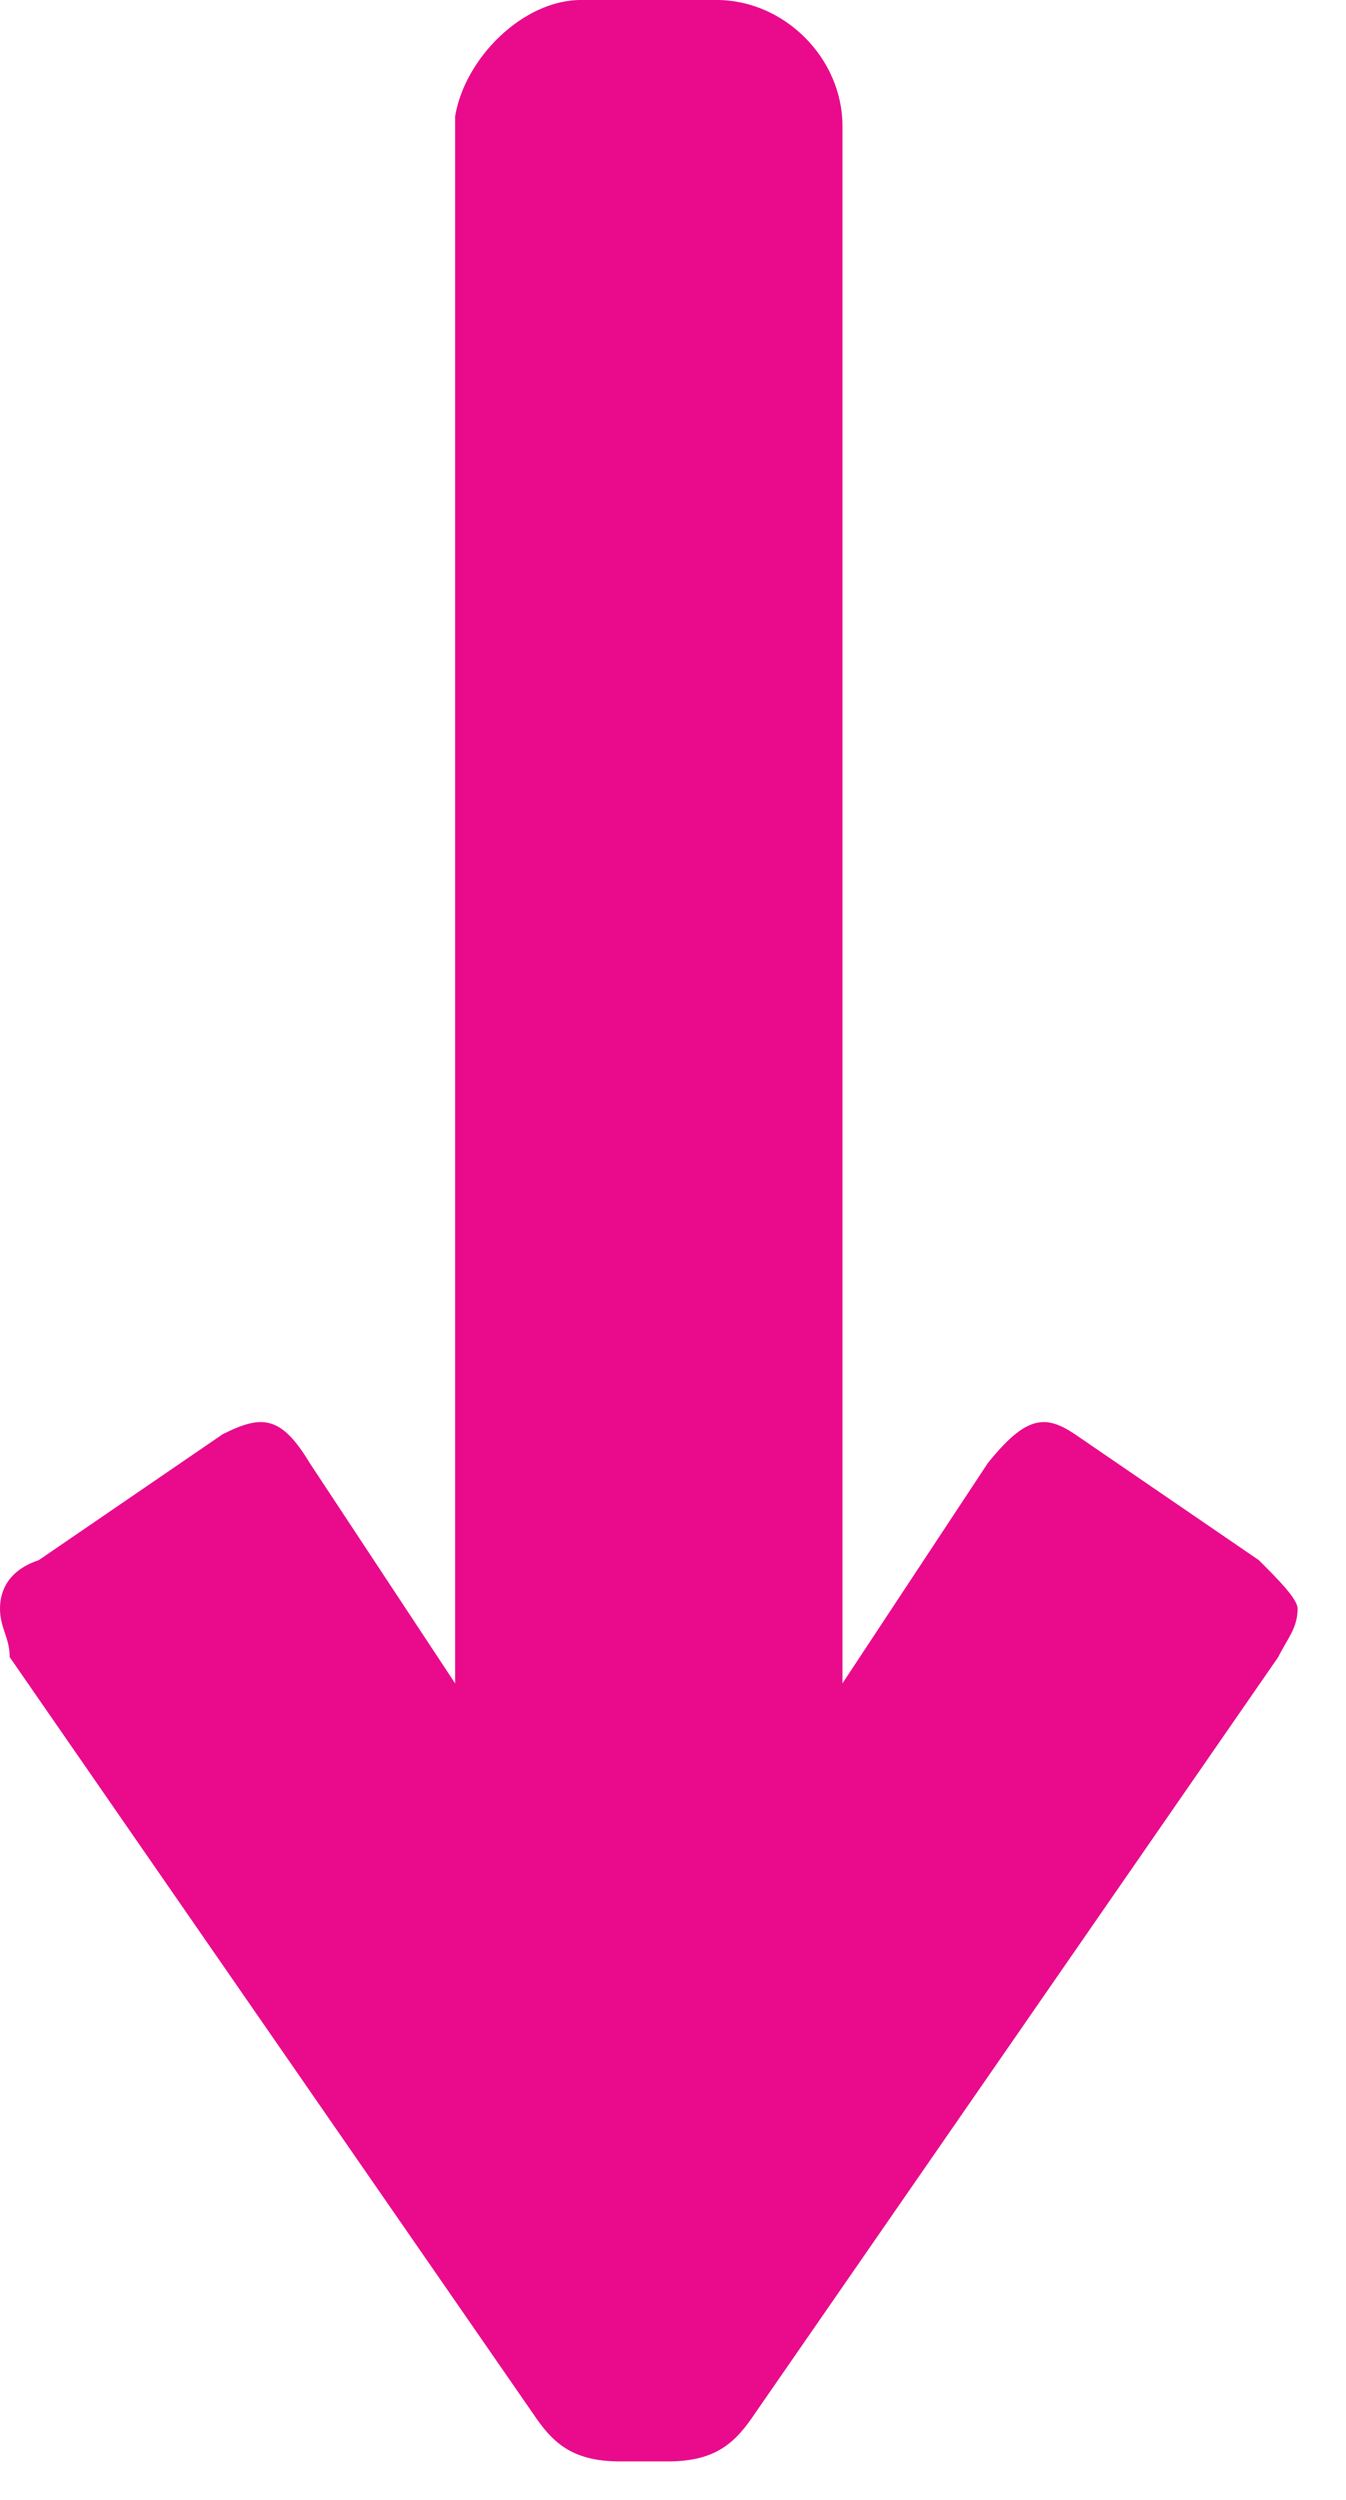
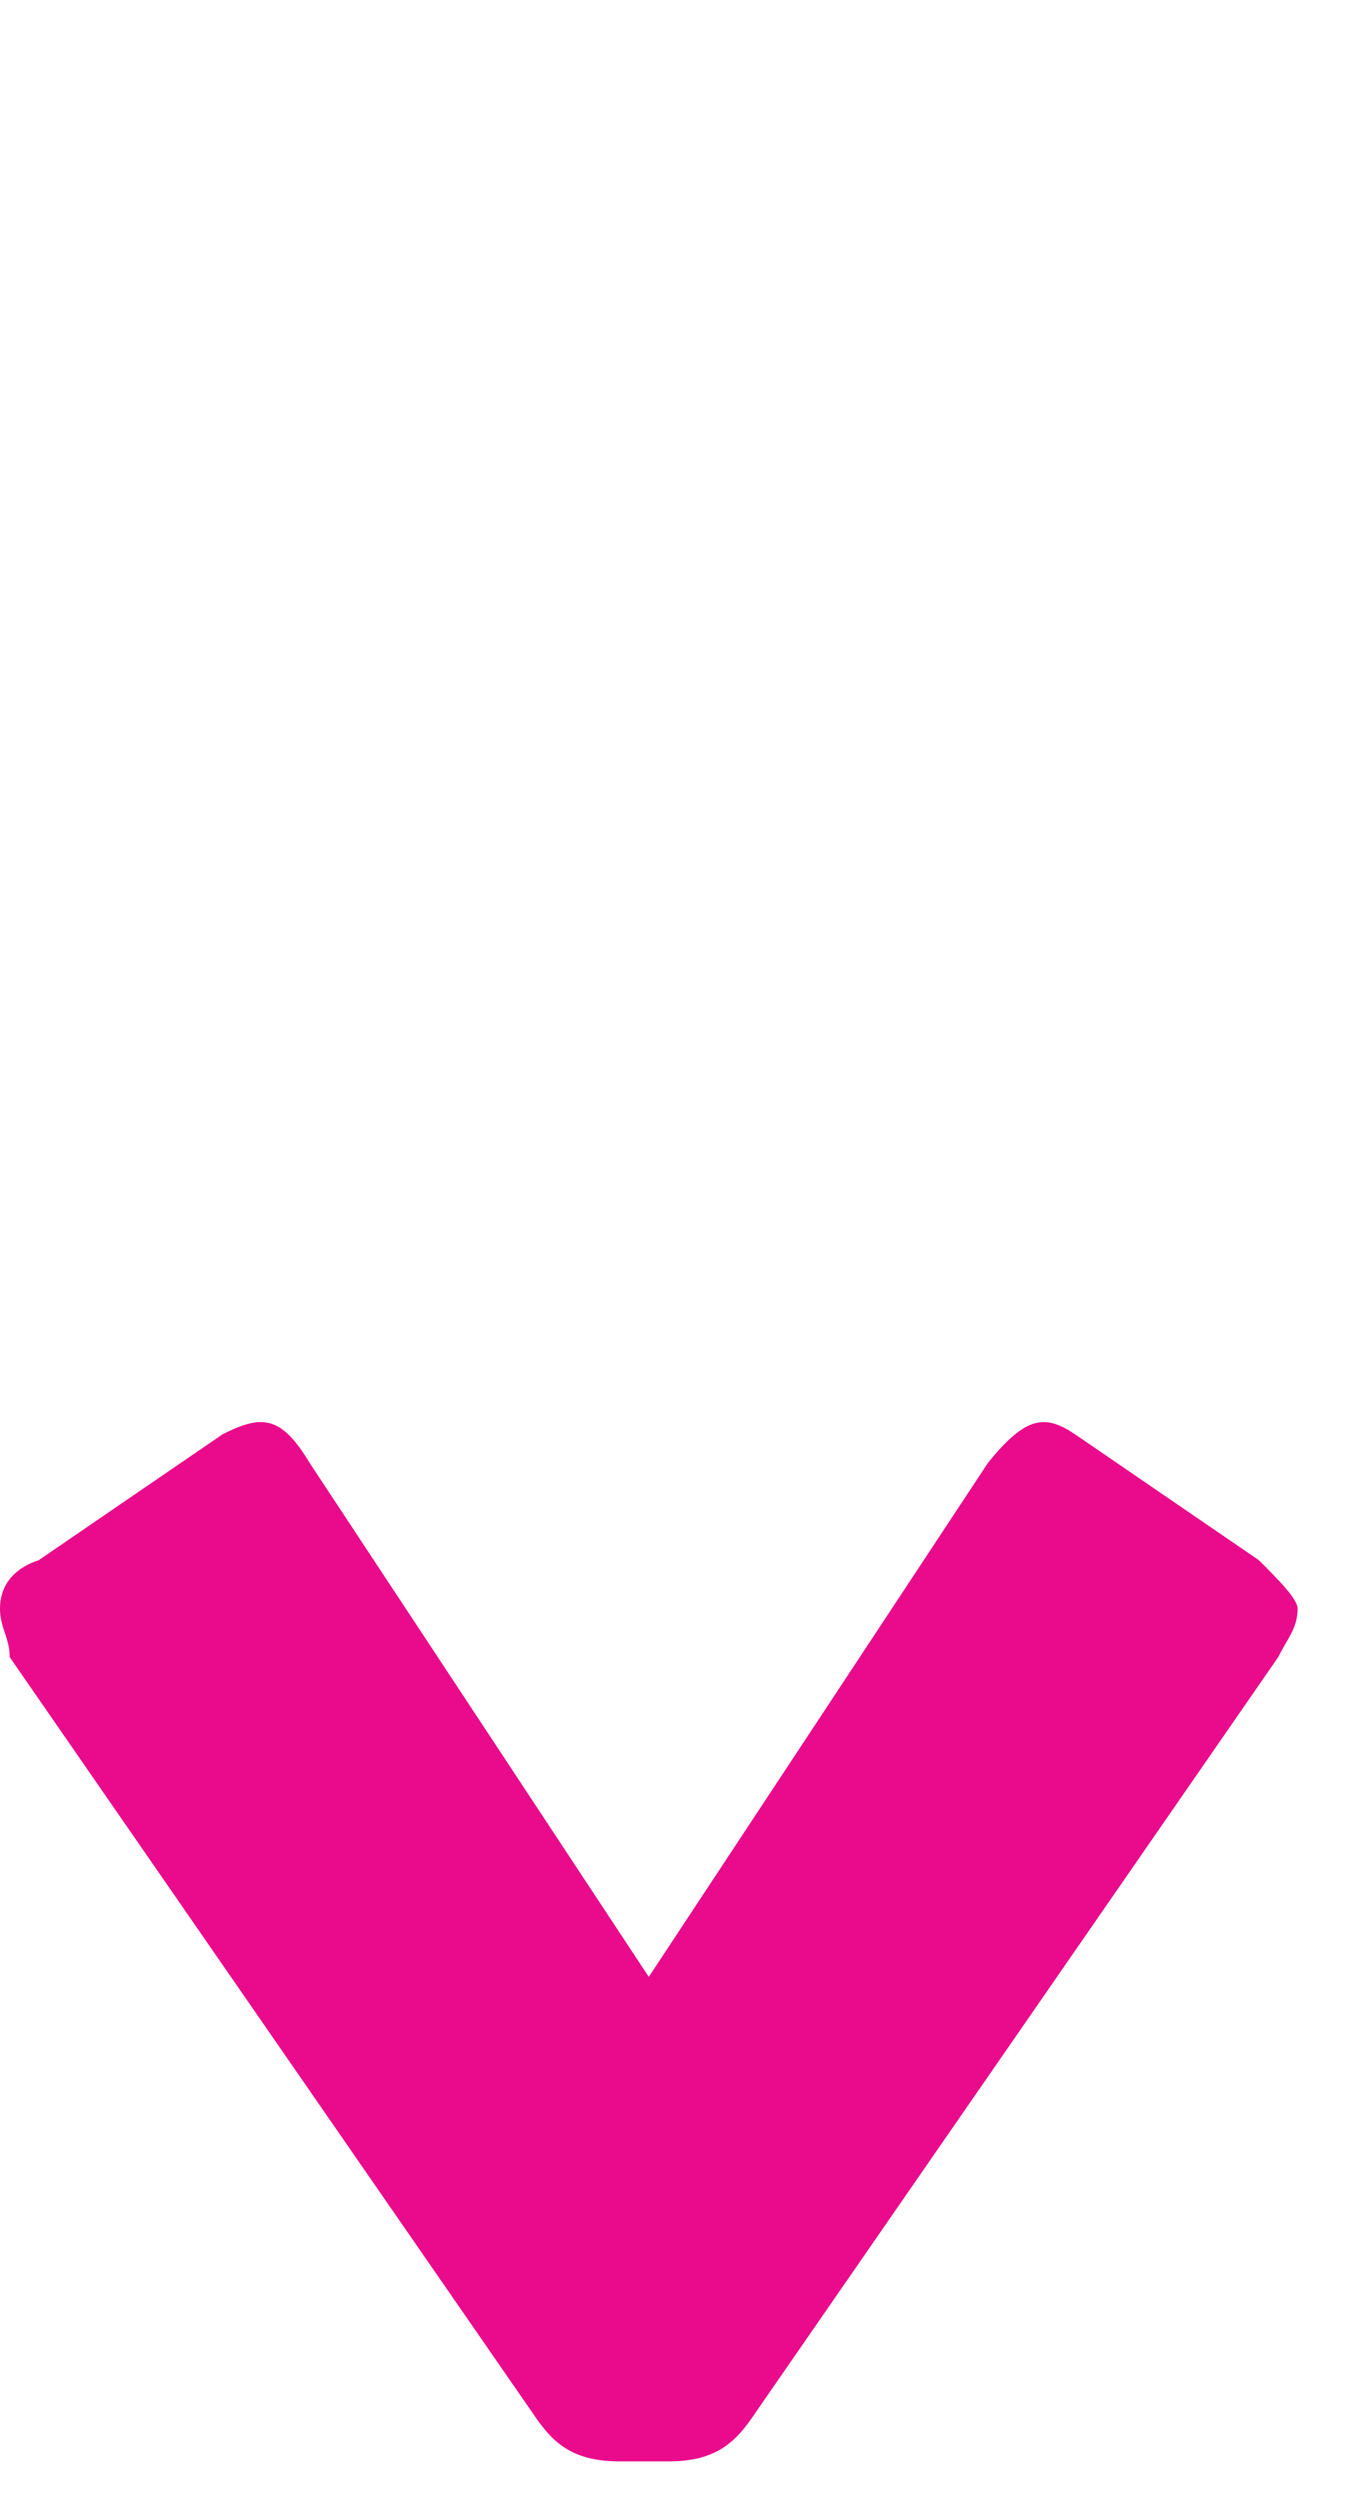
<svg xmlns="http://www.w3.org/2000/svg" version="1.1" x="0px" y="0px" viewBox="0 0 13.9 25.8" style="enable-background:new 0 0 13.9 25.8;" xml:space="preserve">
  <style type="text/css">
	.st0{fill:#EC008C;}
	.st1{fill:#862990;}
	.st2{fill:#FFFFFF;}
	.st3{fill:#00B2BD;}
	.st4{clip-path:url(#SVGID_2_);}
	.st5{fill:#006838;}
	.st6{fill:#92278F;}
	.st7{fill:#F8A490;}
	.st8{fill:#E3BC3D;}
	.st9{fill:#354EA2;}
	.st10{fill:#D2EDF6;}
	.st11{fill:#3A6531;}
	.st12{clip-path:url(#SVGID_2_);fill:#5BC4BF;}
	.st13{fill:#FFD200;}
	.st14{fill:#FCB316;}
	.st15{opacity:0.25;}
	.st16{fill:#6B0C68;}
	.st17{fill:#4EC6F2;}
	.st18{fill:#B6E3ED;}
	.st19{fill:#00AB4E;}
	.st20{fill:none;}
	.st21{fill:#F7921E;}
	.st22{fill:#F1605D;}
	.st23{fill:#F68D46;}
	.st24{fill:#D5D9DE;}
	.st25{fill:#B6B8BF;}
	.st26{fill:#F0BA7D;}
	.st27{fill:#EA0A8C;}
	.st28{fill:none;stroke:#000000;stroke-width:0.3;}
</style>
  <g id="Base">
</g>
  <g id="Artwork">
    <g>
      <g>
        <path class="st27" d="M6.4,25.4c-0.5,0-0.7-0.2-0.9-0.5l-5.4-7.8C0.1,16.9,0,16.8,0,16.6c0-0.2,0.1-0.4,0.4-0.5l1.9-1.3     c0.4-0.2,0.6-0.2,0.9,0.3l3.5,5.3l3.5-5.3c0.4-0.5,0.6-0.5,0.9-0.3l1.9,1.3c0.2,0.2,0.4,0.4,0.4,0.5c0,0.2-0.1,0.3-0.2,0.5     l-5.4,7.8c-0.2,0.3-0.4,0.5-0.9,0.5H6.4z" />
      </g>
-       <path class="st27" d="M7.5,21.5H6c-0.7,0-1.3-0.6-1.3-1.3v-19C4.8,0.6,5.4,0,6,0h1.4c0.7,0,1.3,0.6,1.3,1.3v19    C8.7,20.9,8.1,21.5,7.5,21.5z" />
    </g>
  </g>
  <g id="guide">
</g>
  <g id="Layer_4">
</g>
</svg>